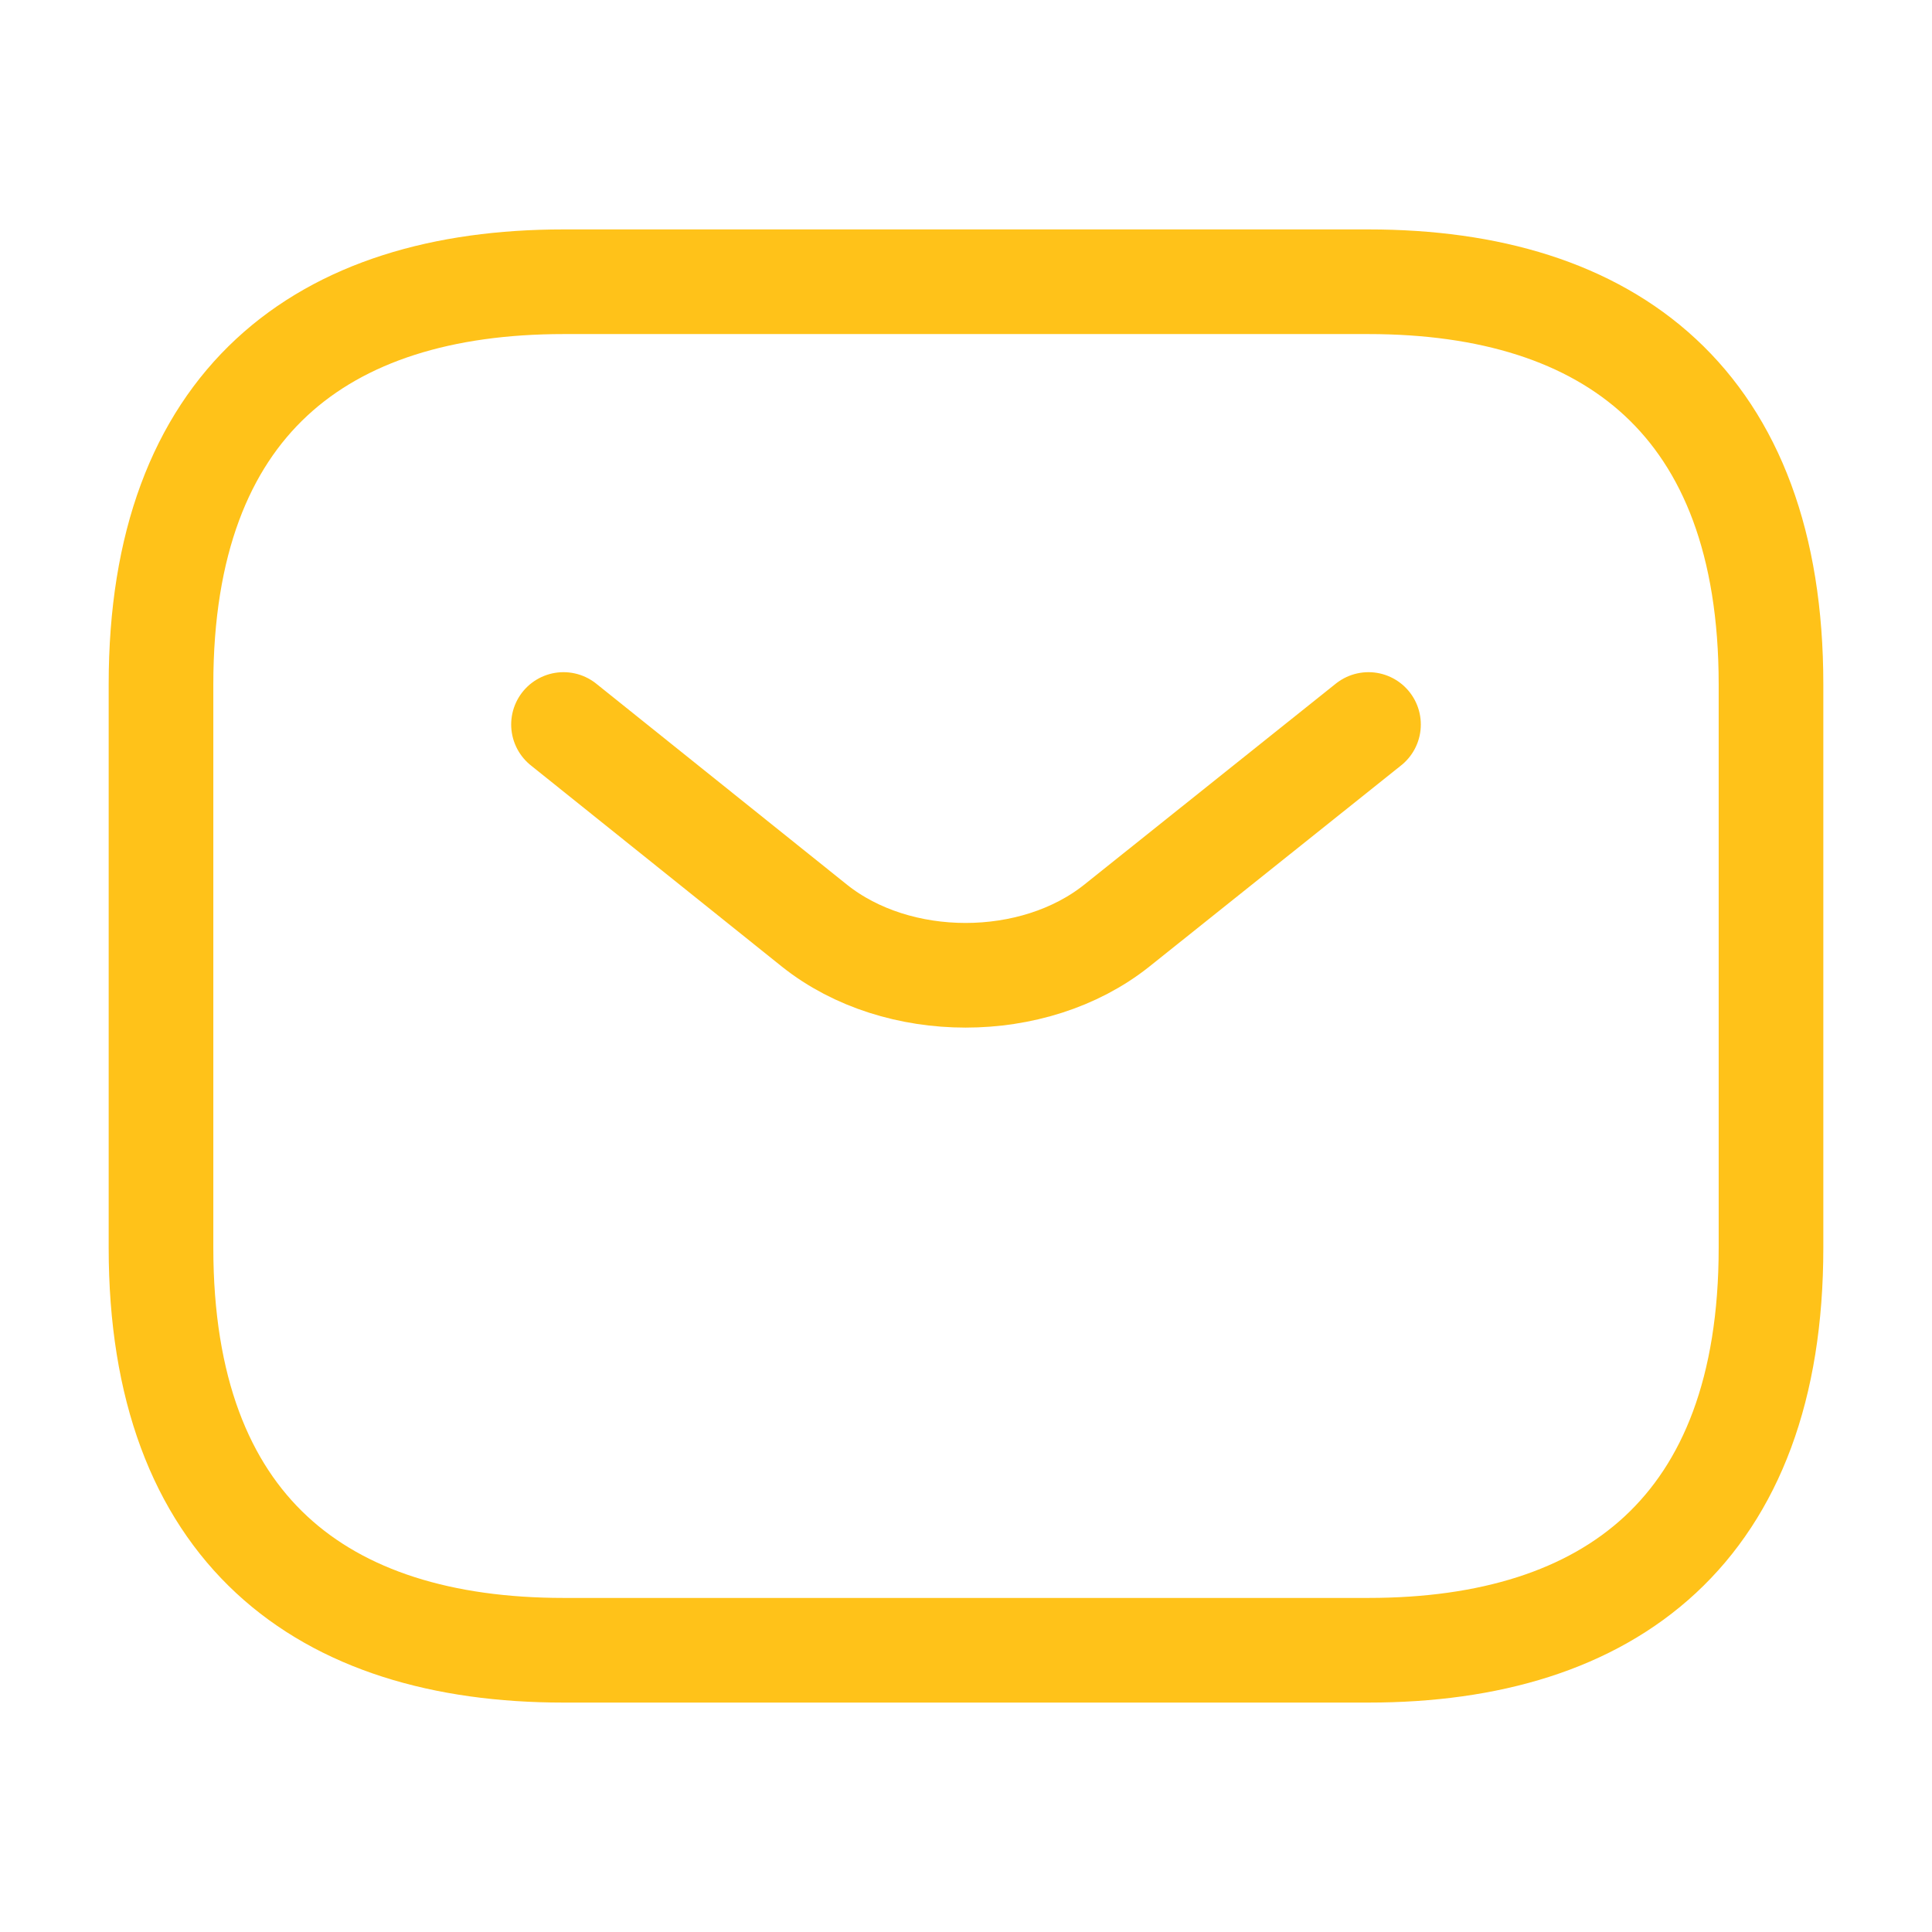
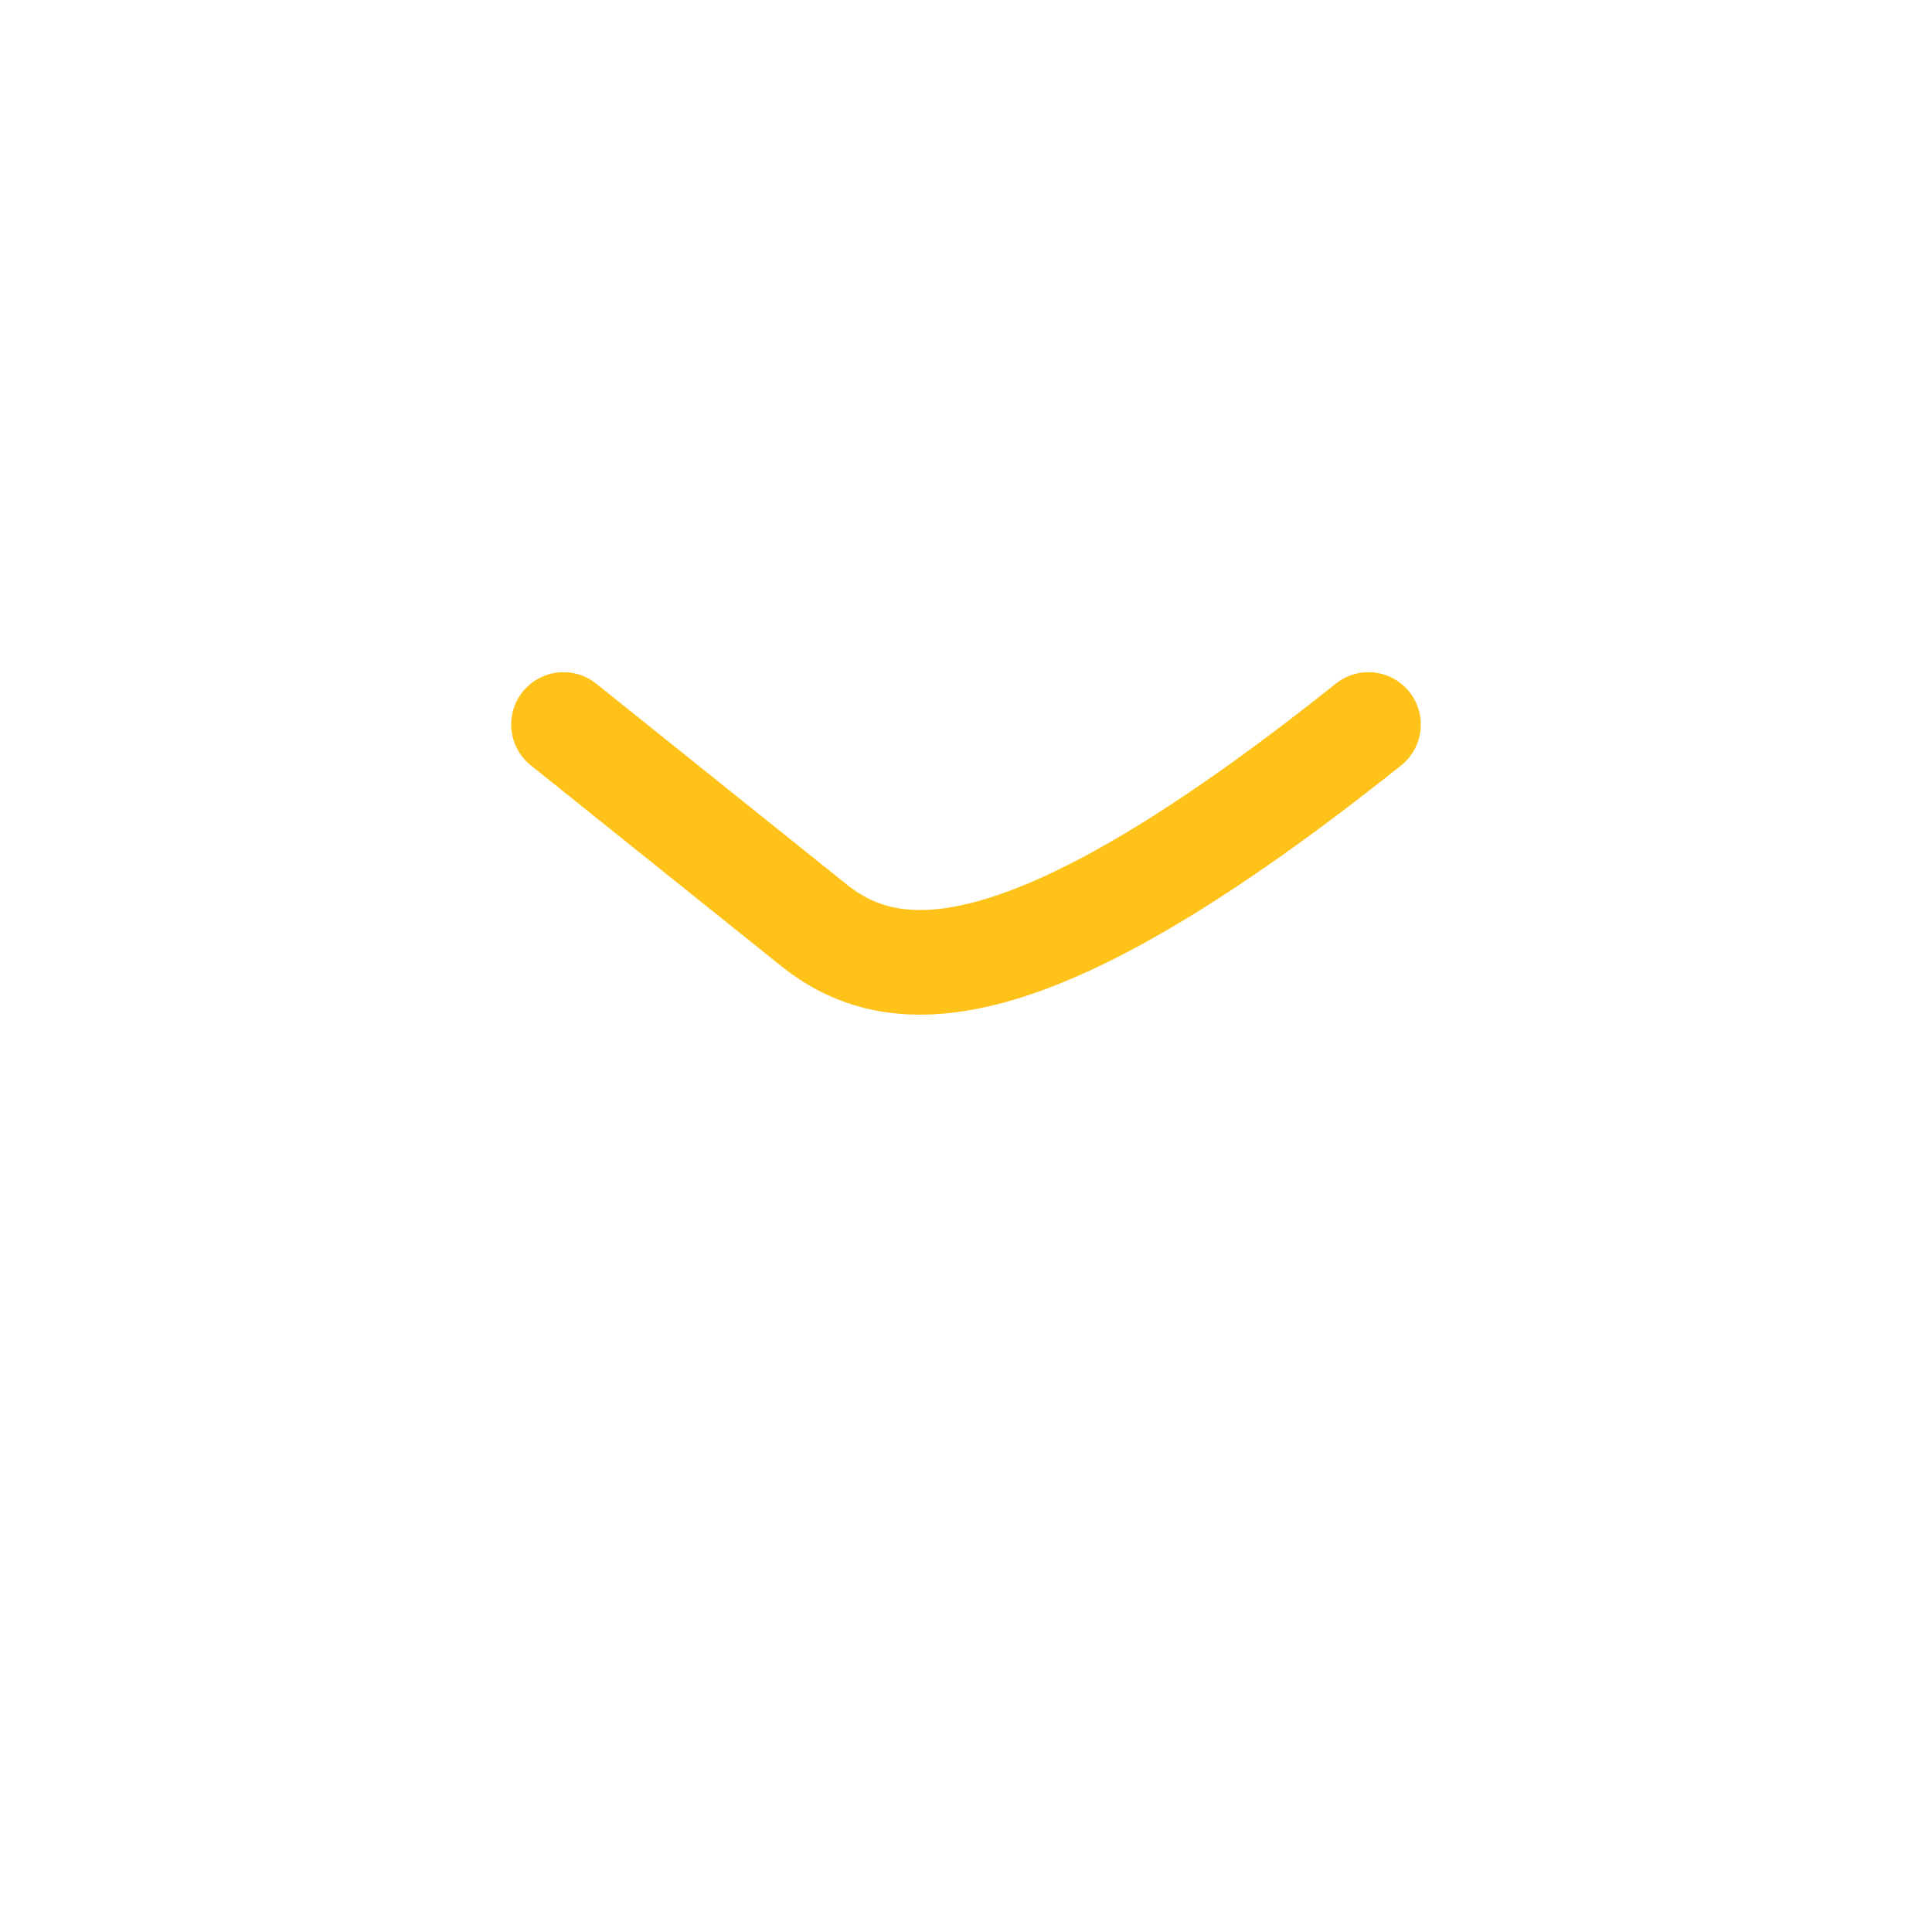
<svg xmlns="http://www.w3.org/2000/svg" width="24" height="24" viewBox="0 0 24 24" fill="none">
-   <path d="M17 20.5H7C4 20.5 2 19 2 15.501V8.5C2 5 4 3.5 7 3.5H17C20 3.5 22 5 22 8.5V15.501C22 19 20 20.5 17 20.5Z" stroke="#FFC219" stroke-width="1.3" stroke-miterlimit="10" stroke-linecap="round" stroke-linejoin="round" />
-   <path d="M17 9L13.87 11.501C12.84 12.32 11.15 12.32 10.12 11.501L7 9" stroke="#FFC219" stroke-width="1.3" stroke-miterlimit="10" stroke-linecap="round" stroke-linejoin="round" />
+   <path d="M17 9C12.84 12.32 11.15 12.32 10.12 11.501L7 9" stroke="#FFC219" stroke-width="1.3" stroke-miterlimit="10" stroke-linecap="round" stroke-linejoin="round" />
</svg>